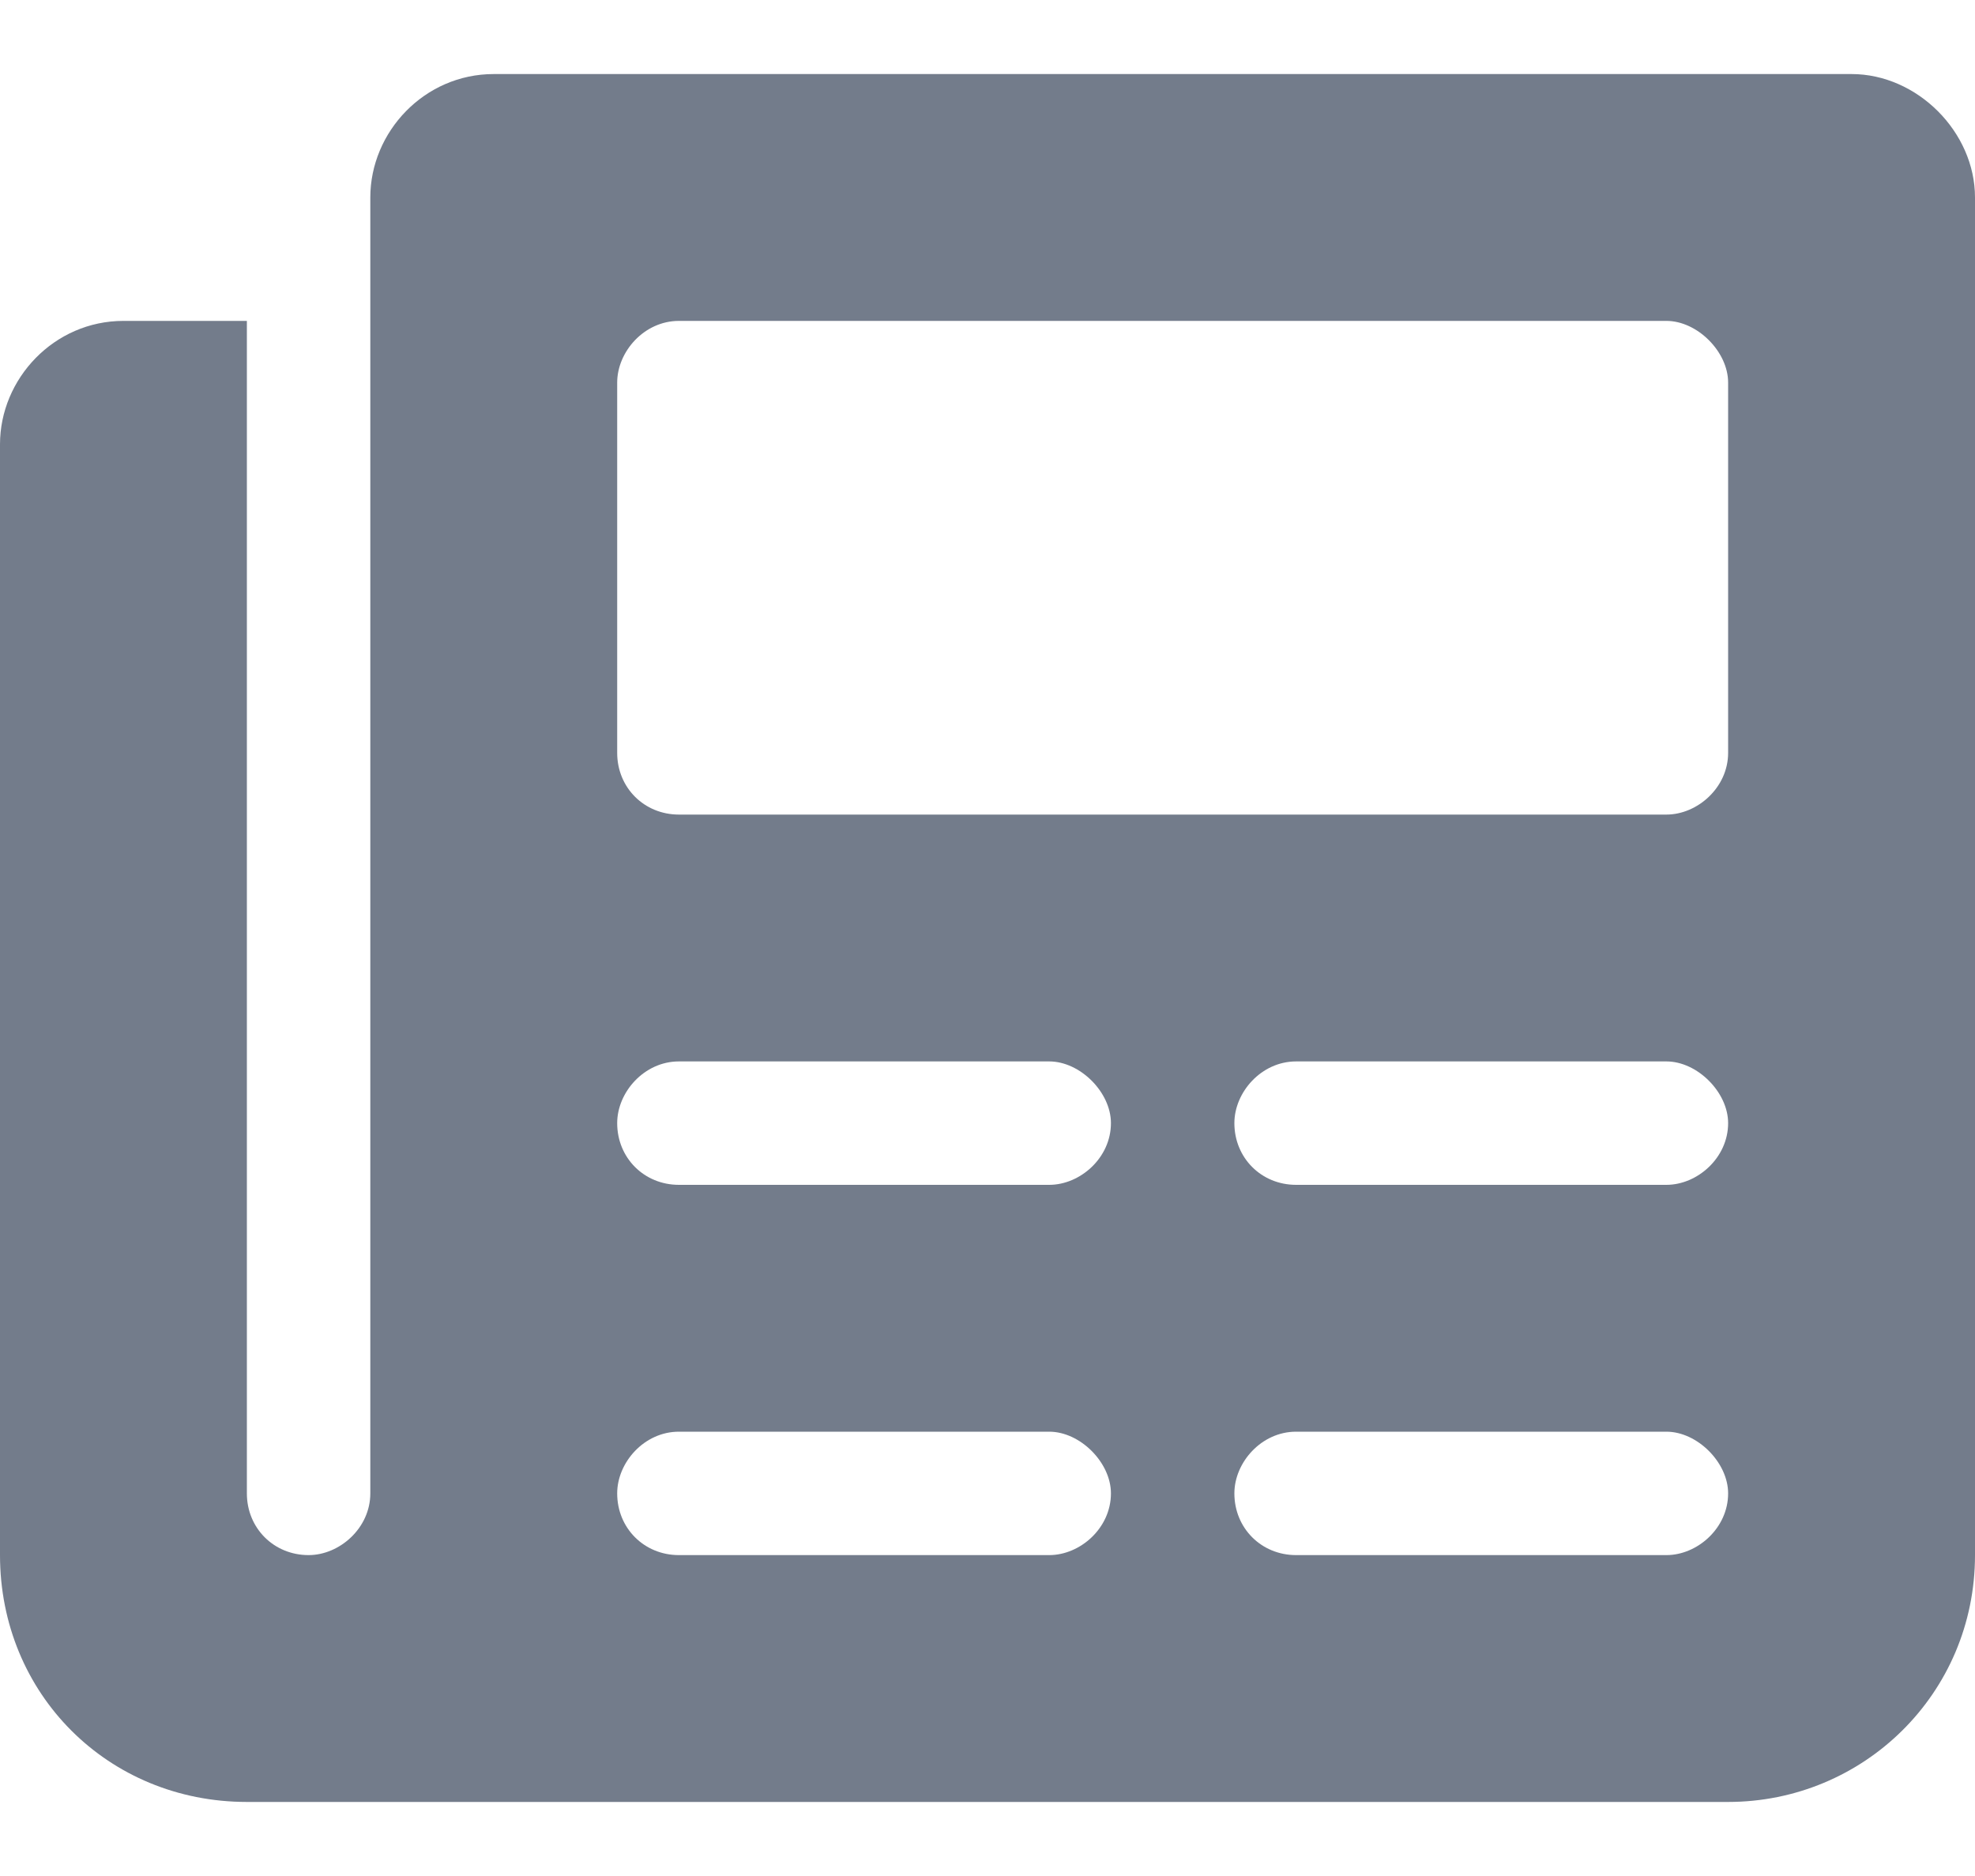
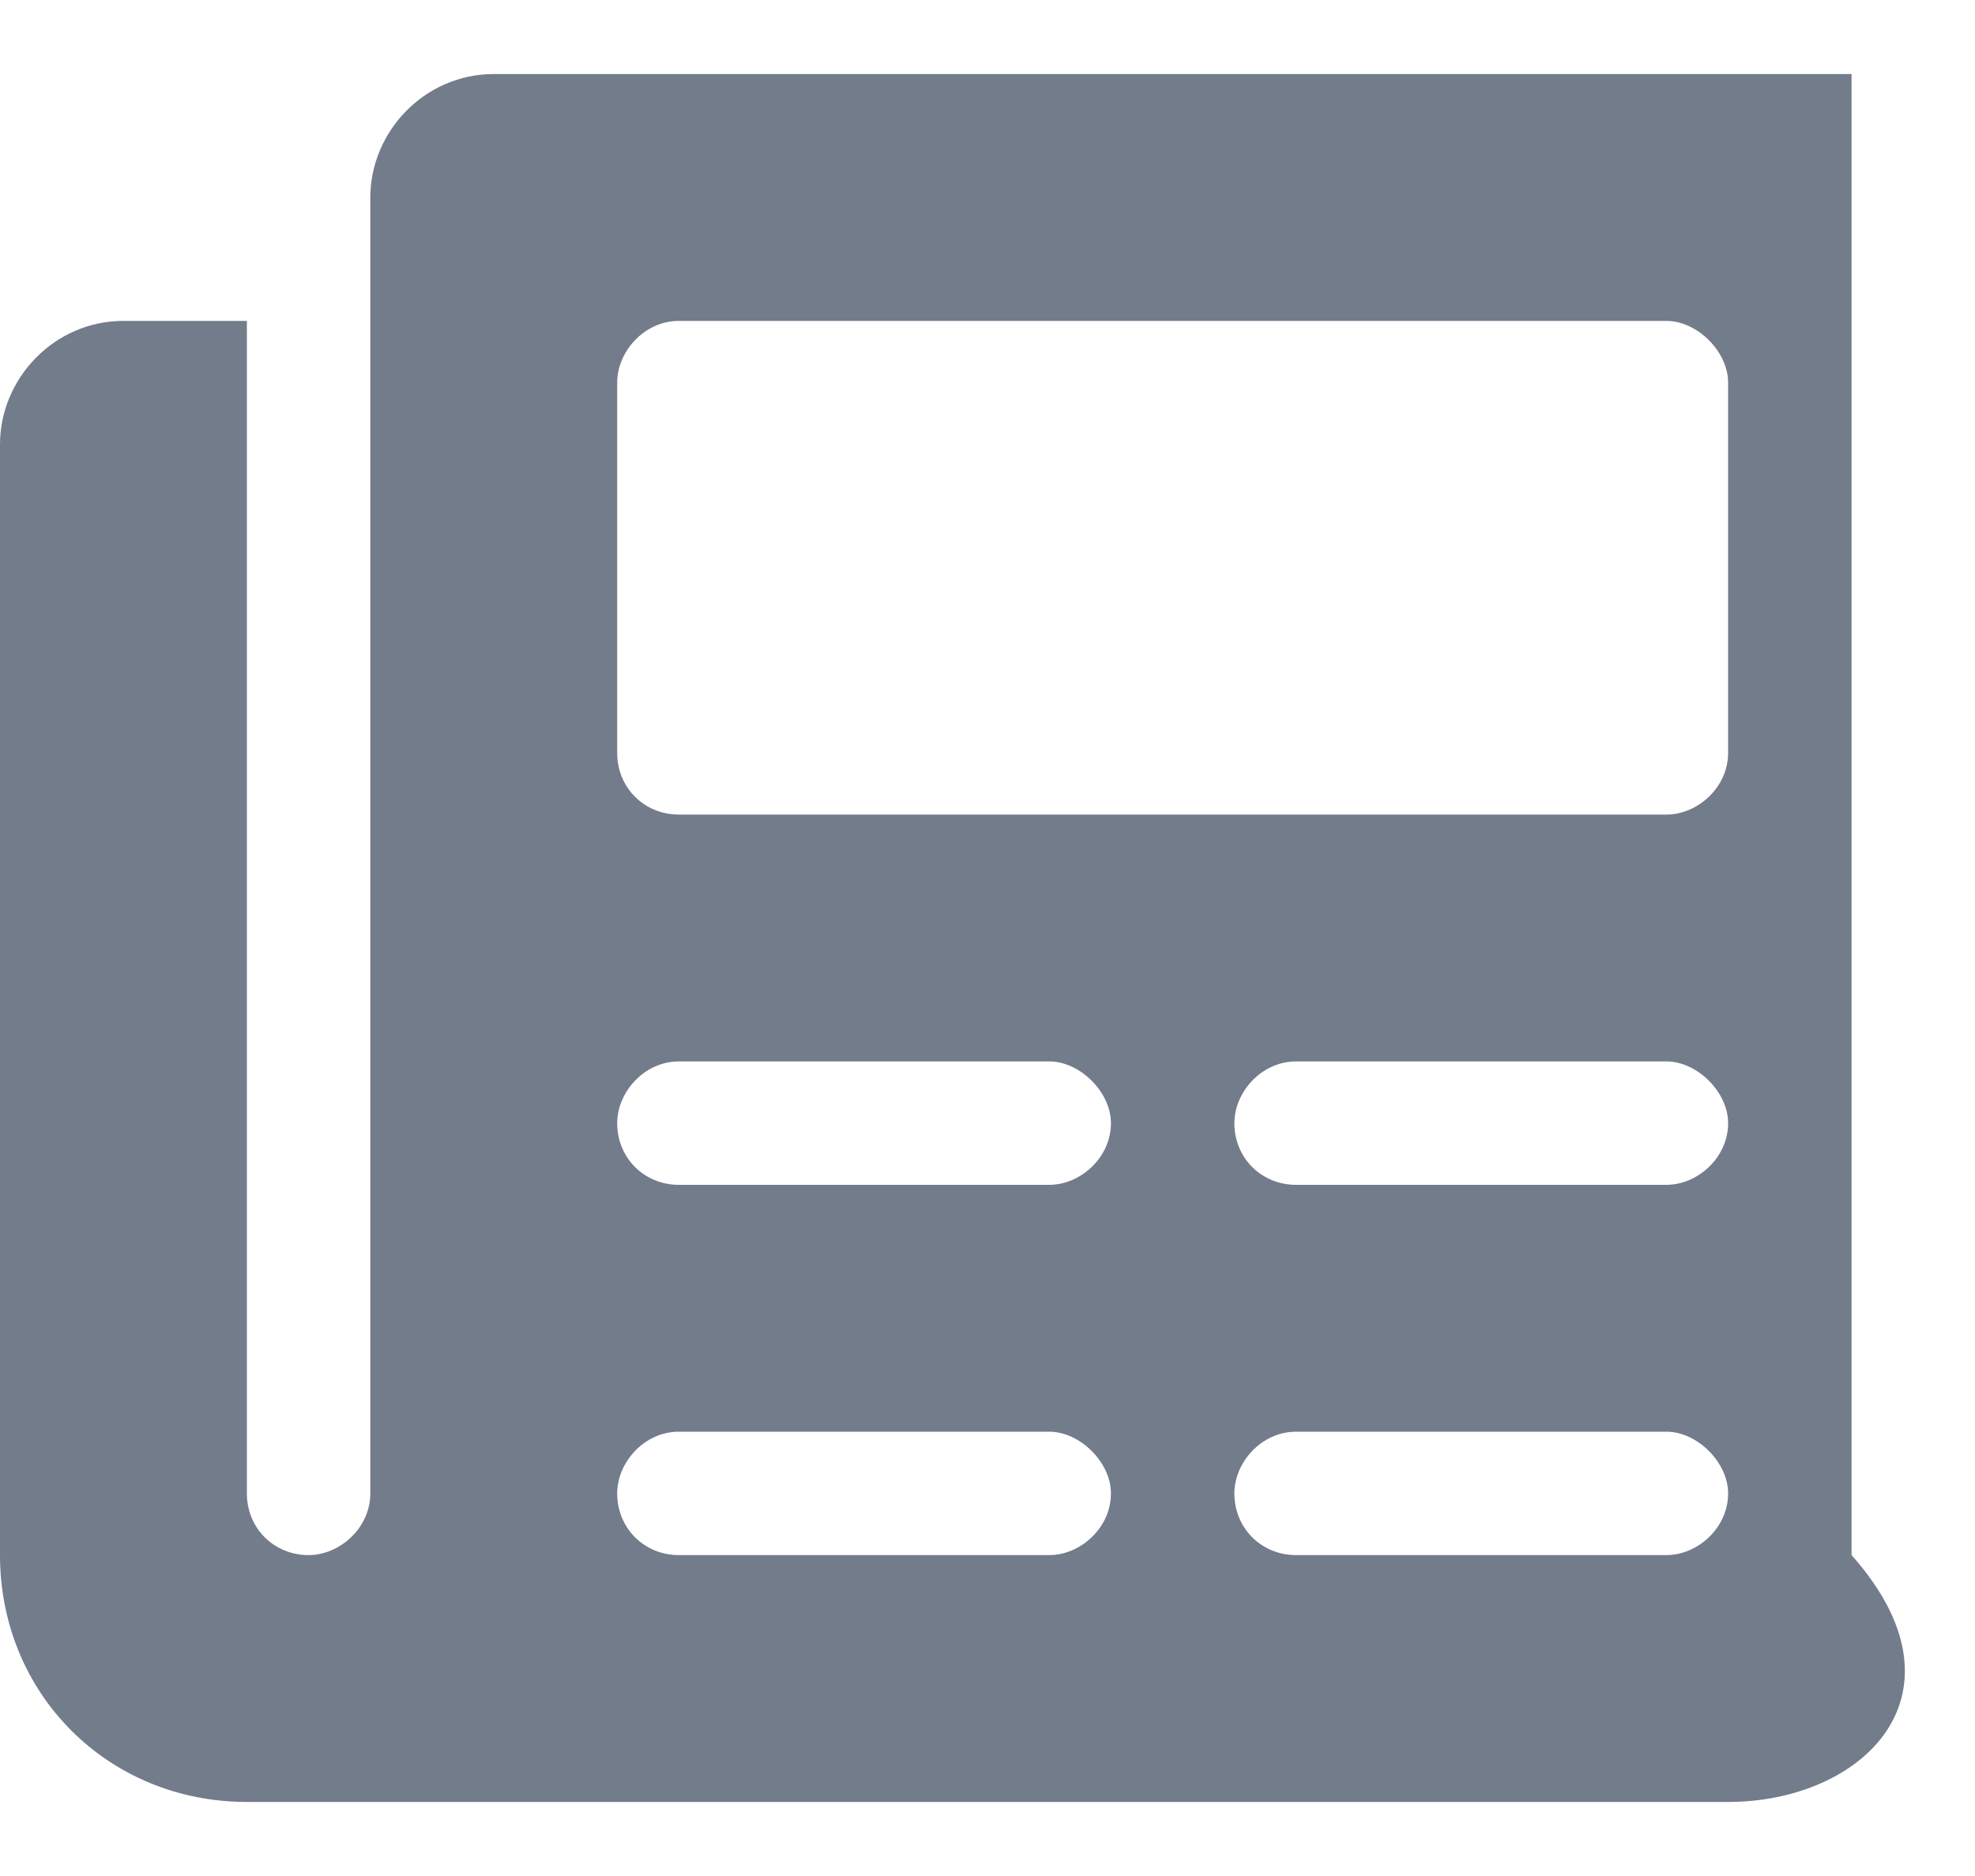
<svg xmlns="http://www.w3.org/2000/svg" width="20" height="19" viewBox="0 0 20 19" fill="none">
-   <path d="M18.75 0.75C19.414 0.75 20 1.336 20 2V15.75C20 17.156 18.867 18.25 17.5 18.25H2.5C1.094 18.25 0 17.156 0 15.75V4.5C0 3.836 0.547 3.25 1.25 3.25H2.5V15.125C2.5 15.477 2.773 15.75 3.125 15.75C3.438 15.75 3.75 15.477 3.75 15.125V2C3.75 1.336 4.297 0.75 5 0.75H18.75ZM10.625 15.75C10.938 15.75 11.25 15.477 11.25 15.125C11.25 14.812 10.938 14.5 10.625 14.5H6.875C6.523 14.5 6.25 14.812 6.25 15.125C6.25 15.477 6.523 15.75 6.875 15.75H10.625ZM10.625 12C10.938 12 11.25 11.727 11.25 11.375C11.25 11.062 10.938 10.75 10.625 10.75H6.875C6.523 10.75 6.25 11.062 6.25 11.375C6.25 11.727 6.523 12 6.875 12H10.625ZM16.875 15.75C17.188 15.75 17.5 15.477 17.5 15.125C17.5 14.812 17.188 14.5 16.875 14.5H13.125C12.773 14.5 12.5 14.812 12.5 15.125C12.5 15.477 12.773 15.75 13.125 15.75H16.875ZM16.875 12C17.188 12 17.5 11.727 17.5 11.375C17.5 11.062 17.188 10.75 16.875 10.75H13.125C12.773 10.75 12.5 11.062 12.5 11.375C12.5 11.727 12.773 12 13.125 12H16.875ZM17.5 7.625V3.875C17.5 3.562 17.188 3.25 16.875 3.25H6.875C6.523 3.25 6.25 3.562 6.25 3.875V7.625C6.25 7.977 6.523 8.25 6.875 8.25H16.875C17.188 8.25 17.5 7.977 17.5 7.625Z" fill="#737C8B" />
+   <path d="M18.75 0.75V15.75C20 17.156 18.867 18.25 17.5 18.25H2.5C1.094 18.25 0 17.156 0 15.75V4.5C0 3.836 0.547 3.25 1.25 3.25H2.5V15.125C2.5 15.477 2.773 15.75 3.125 15.75C3.438 15.75 3.75 15.477 3.75 15.125V2C3.75 1.336 4.297 0.75 5 0.75H18.75ZM10.625 15.75C10.938 15.75 11.25 15.477 11.25 15.125C11.25 14.812 10.938 14.5 10.625 14.5H6.875C6.523 14.5 6.25 14.812 6.25 15.125C6.25 15.477 6.523 15.75 6.875 15.75H10.625ZM10.625 12C10.938 12 11.25 11.727 11.25 11.375C11.25 11.062 10.938 10.75 10.625 10.75H6.875C6.523 10.75 6.25 11.062 6.25 11.375C6.25 11.727 6.523 12 6.875 12H10.625ZM16.875 15.75C17.188 15.75 17.5 15.477 17.5 15.125C17.5 14.812 17.188 14.5 16.875 14.5H13.125C12.773 14.5 12.5 14.812 12.5 15.125C12.5 15.477 12.773 15.75 13.125 15.75H16.875ZM16.875 12C17.188 12 17.5 11.727 17.5 11.375C17.5 11.062 17.188 10.75 16.875 10.75H13.125C12.773 10.75 12.5 11.062 12.5 11.375C12.5 11.727 12.773 12 13.125 12H16.875ZM17.5 7.625V3.875C17.5 3.562 17.188 3.25 16.875 3.25H6.875C6.523 3.25 6.25 3.562 6.25 3.875V7.625C6.25 7.977 6.523 8.25 6.875 8.25H16.875C17.188 8.25 17.5 7.977 17.5 7.625Z" fill="#737C8B" />
</svg>